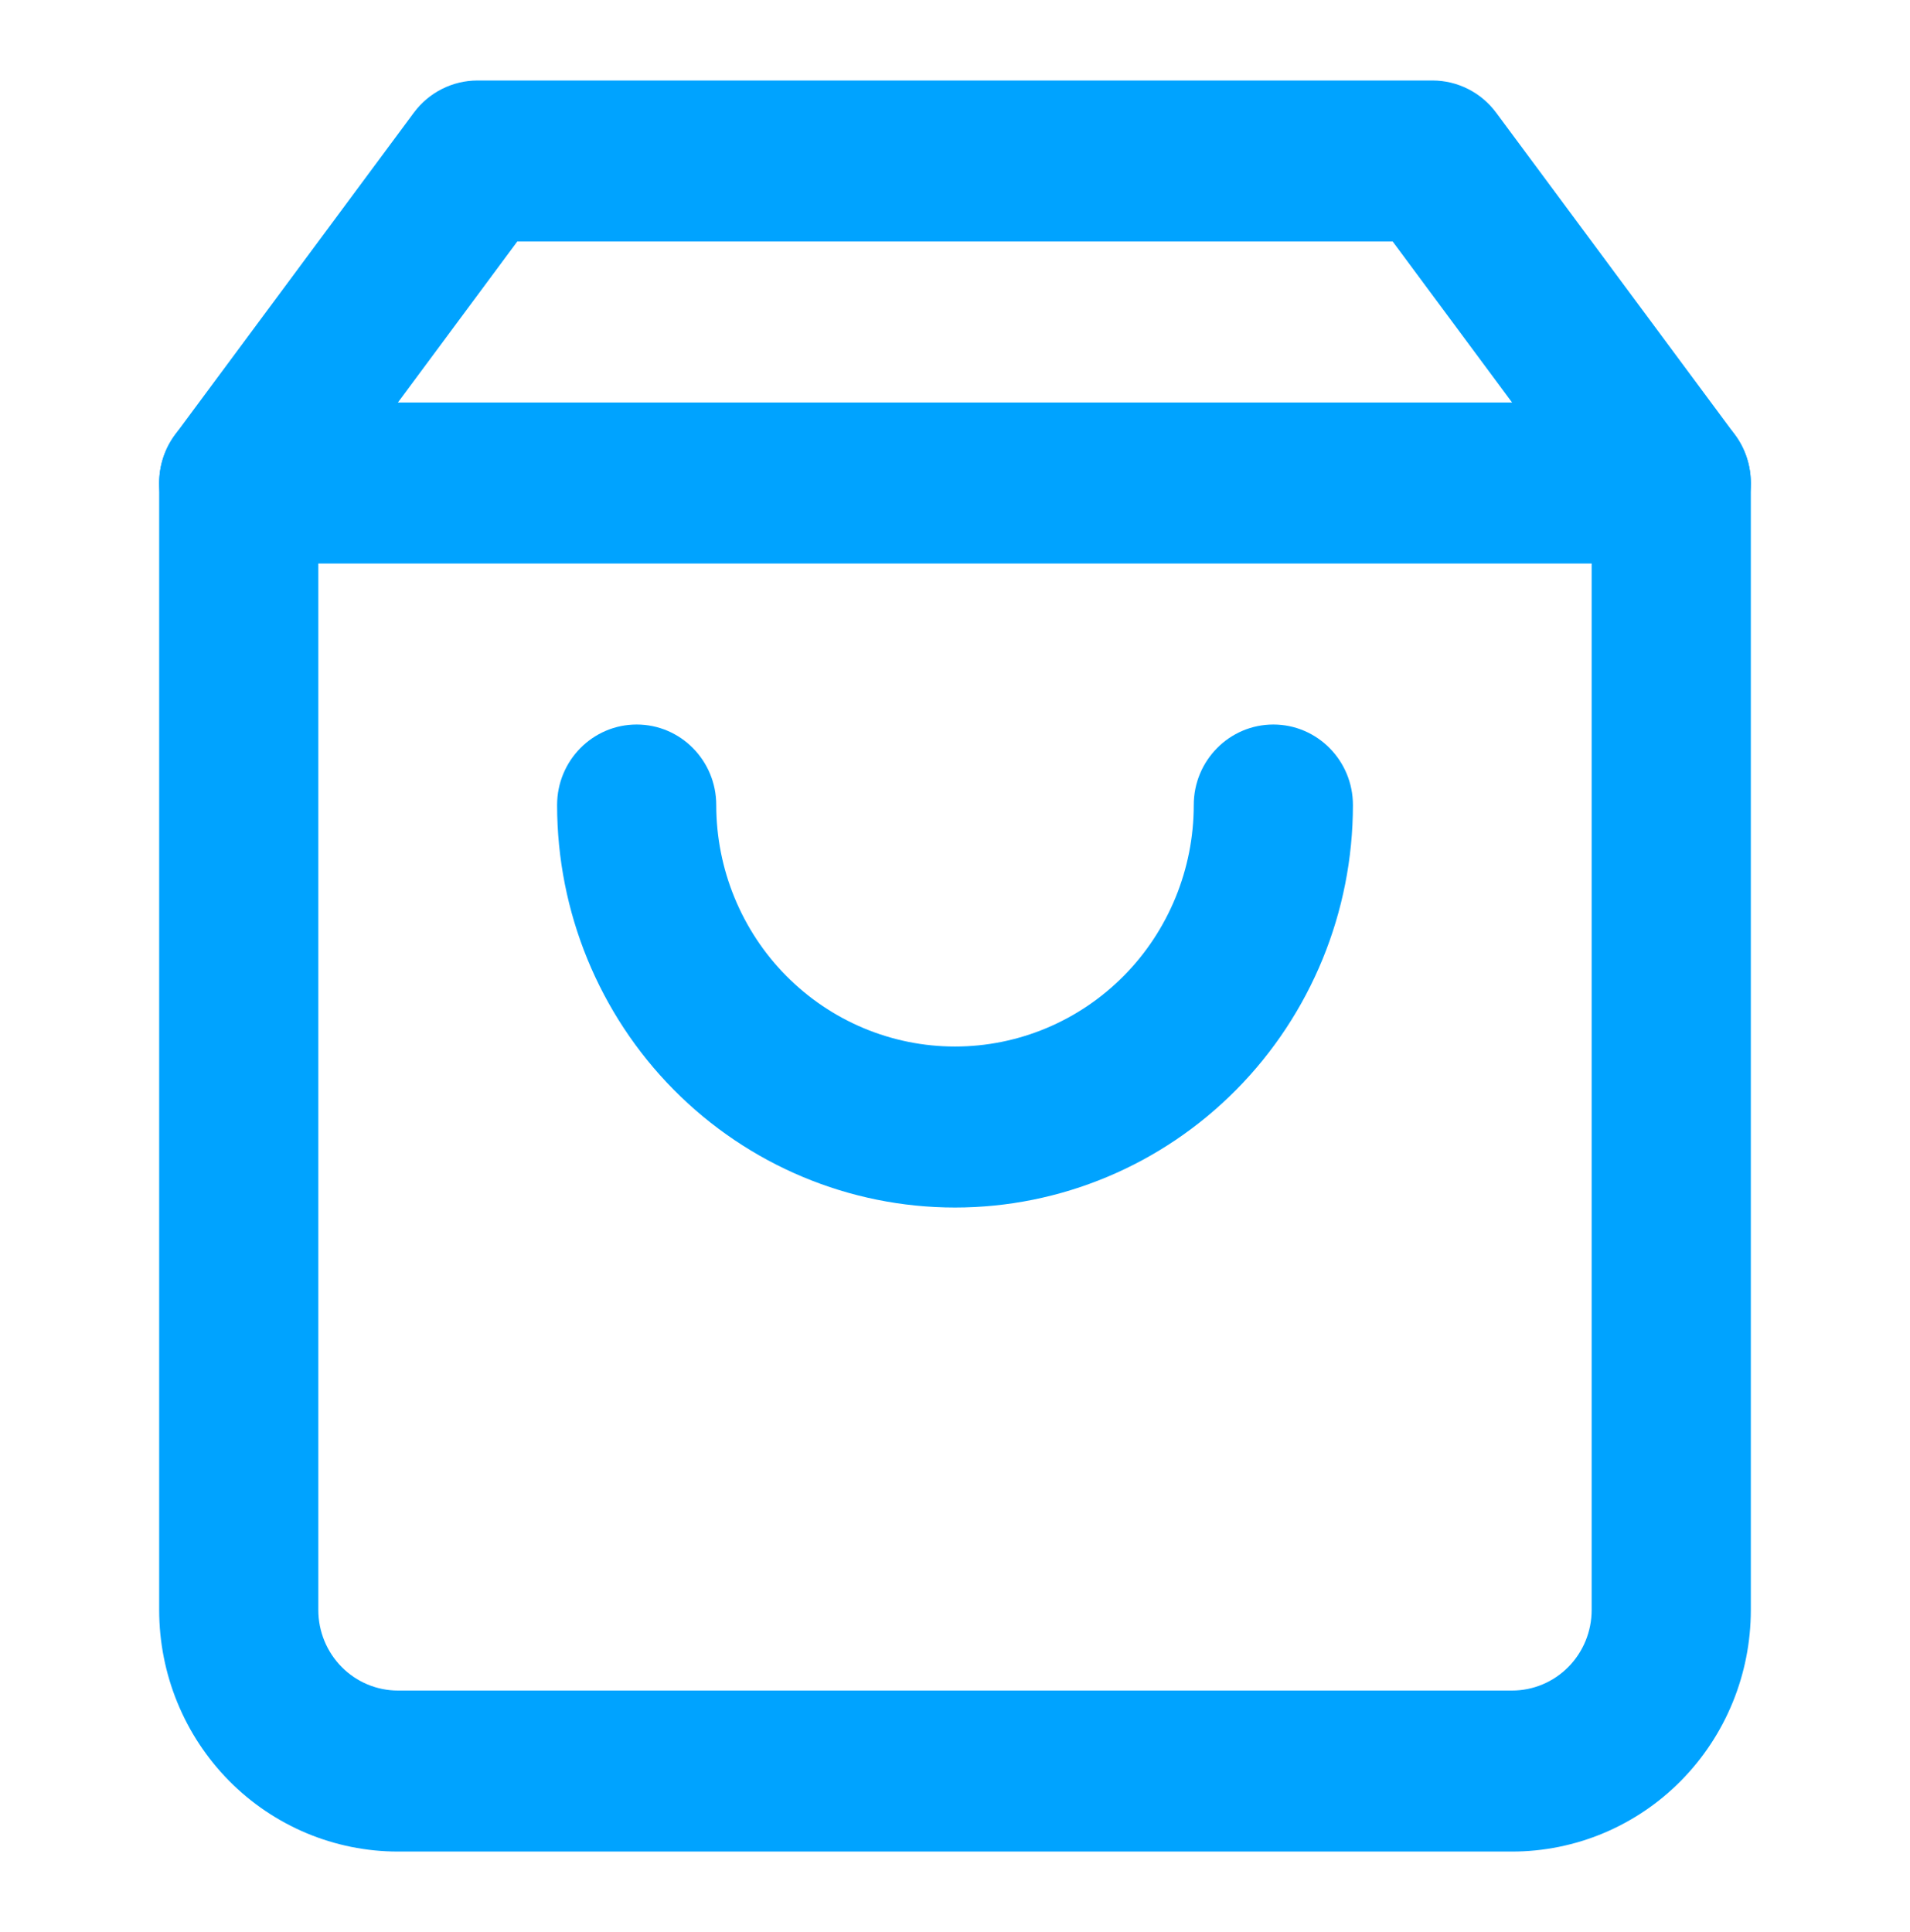
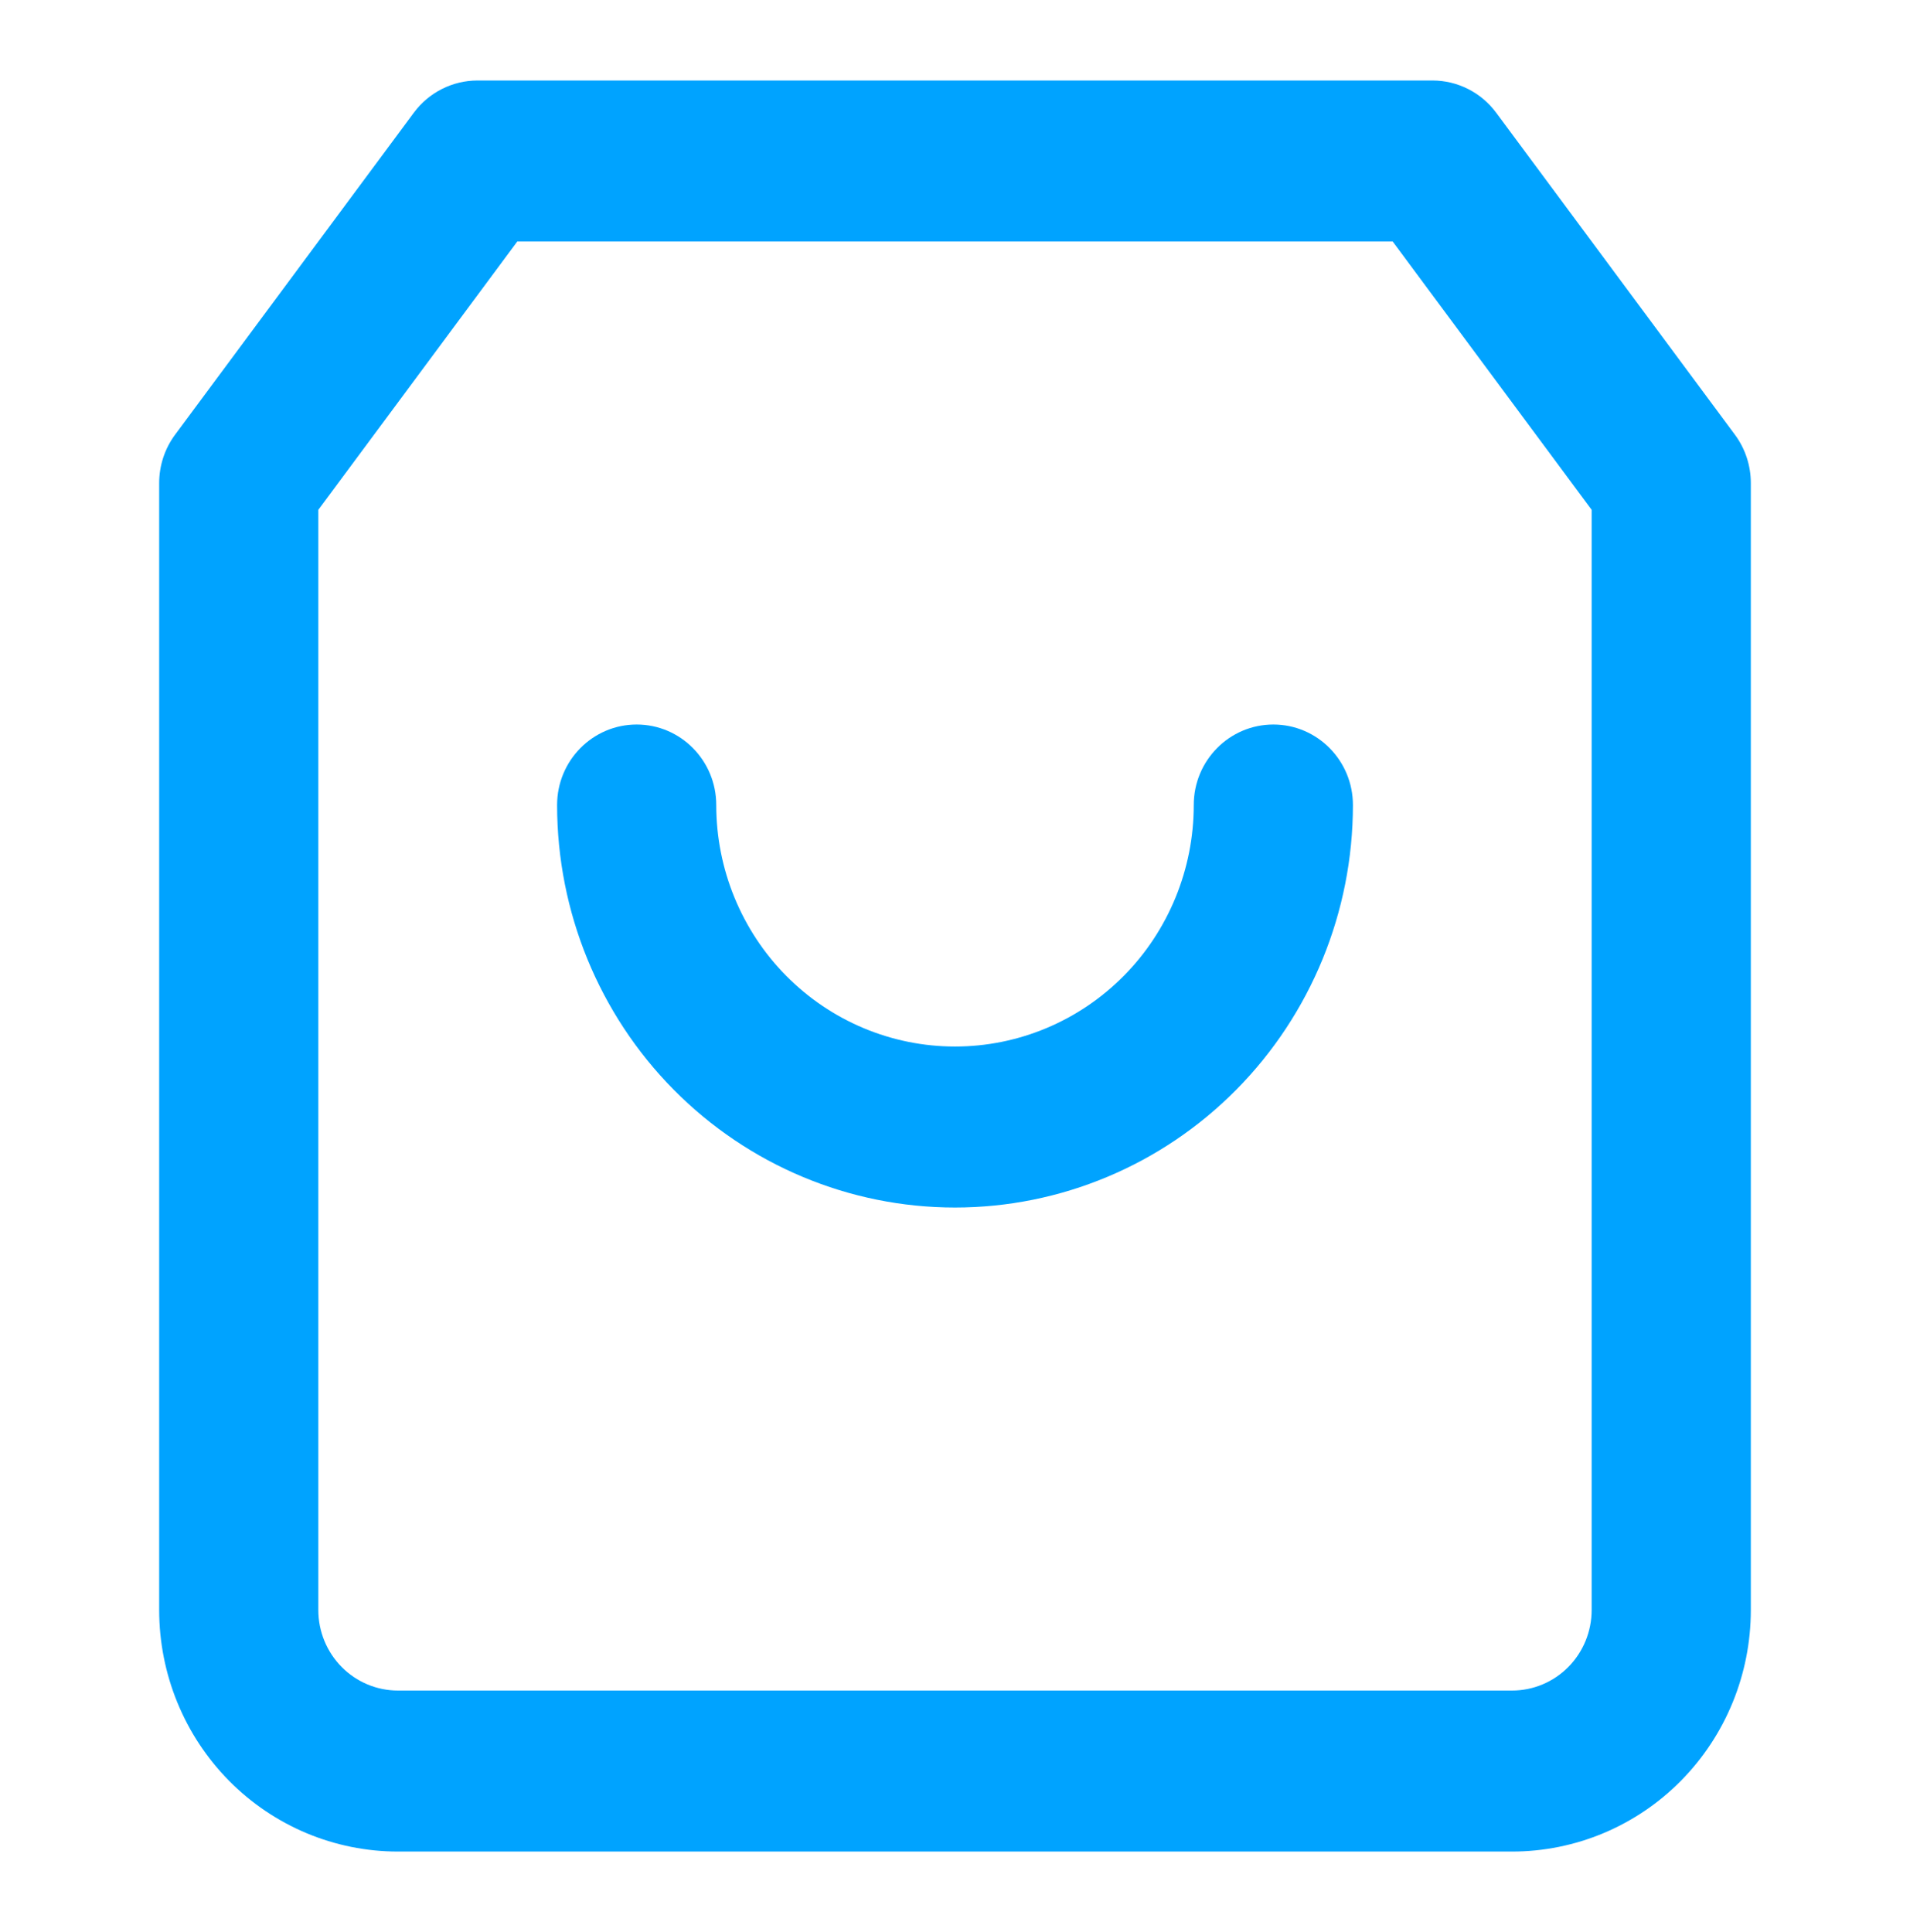
<svg xmlns="http://www.w3.org/2000/svg" width="86" height="87" viewBox="0 0 86 87" fill="none">
  <path fill-rule="evenodd" clip-rule="evenodd" d="M18.633 5.075C19.31 4.162 20.372 3.625 21.5 3.625H64.5C65.628 3.625 66.69 4.162 67.367 5.075L78.117 19.575C78.582 20.203 78.833 20.966 78.833 21.75V72.5C78.833 75.384 77.701 78.15 75.685 80.19C73.669 82.229 70.934 83.375 68.083 83.375H17.916C15.065 83.375 12.331 82.229 10.315 80.19C8.299 78.15 7.167 75.384 7.167 72.5V21.75C7.167 20.966 7.418 20.203 7.883 19.575L18.633 5.075ZM23.291 10.875L14.333 22.958V72.5C14.333 73.461 14.711 74.383 15.383 75.063C16.055 75.743 16.966 76.125 17.916 76.125H68.083C69.034 76.125 69.945 75.743 70.617 75.063C71.289 74.383 71.666 73.461 71.666 72.5V22.958L62.708 10.875H23.291Z" fill="#00A3FF" />
-   <path fill-rule="evenodd" clip-rule="evenodd" d="M7.167 21.75C7.167 19.748 8.771 18.125 10.75 18.125H75.25C77.229 18.125 78.833 19.748 78.833 21.75C78.833 23.752 77.229 25.375 75.25 25.375H10.75C8.771 25.375 7.167 23.752 7.167 21.75Z" fill="#00A3FF" />
  <path fill-rule="evenodd" clip-rule="evenodd" d="M28.667 32.625C30.646 32.625 32.25 34.248 32.25 36.25C32.25 39.134 33.383 41.9 35.399 43.94C37.415 45.979 40.149 47.125 43 47.125C45.851 47.125 48.586 45.979 50.602 43.94C52.618 41.9 53.75 39.134 53.75 36.25C53.75 34.248 55.355 32.625 57.334 32.625C59.312 32.625 60.917 34.248 60.917 36.25C60.917 41.057 59.029 45.667 55.669 49.066C52.309 52.465 47.752 54.375 43 54.375C38.248 54.375 33.691 52.465 30.331 49.066C26.971 45.667 25.084 41.057 25.084 36.25C25.084 34.248 26.688 32.625 28.667 32.625Z" fill="#00A3FF" />
</svg>